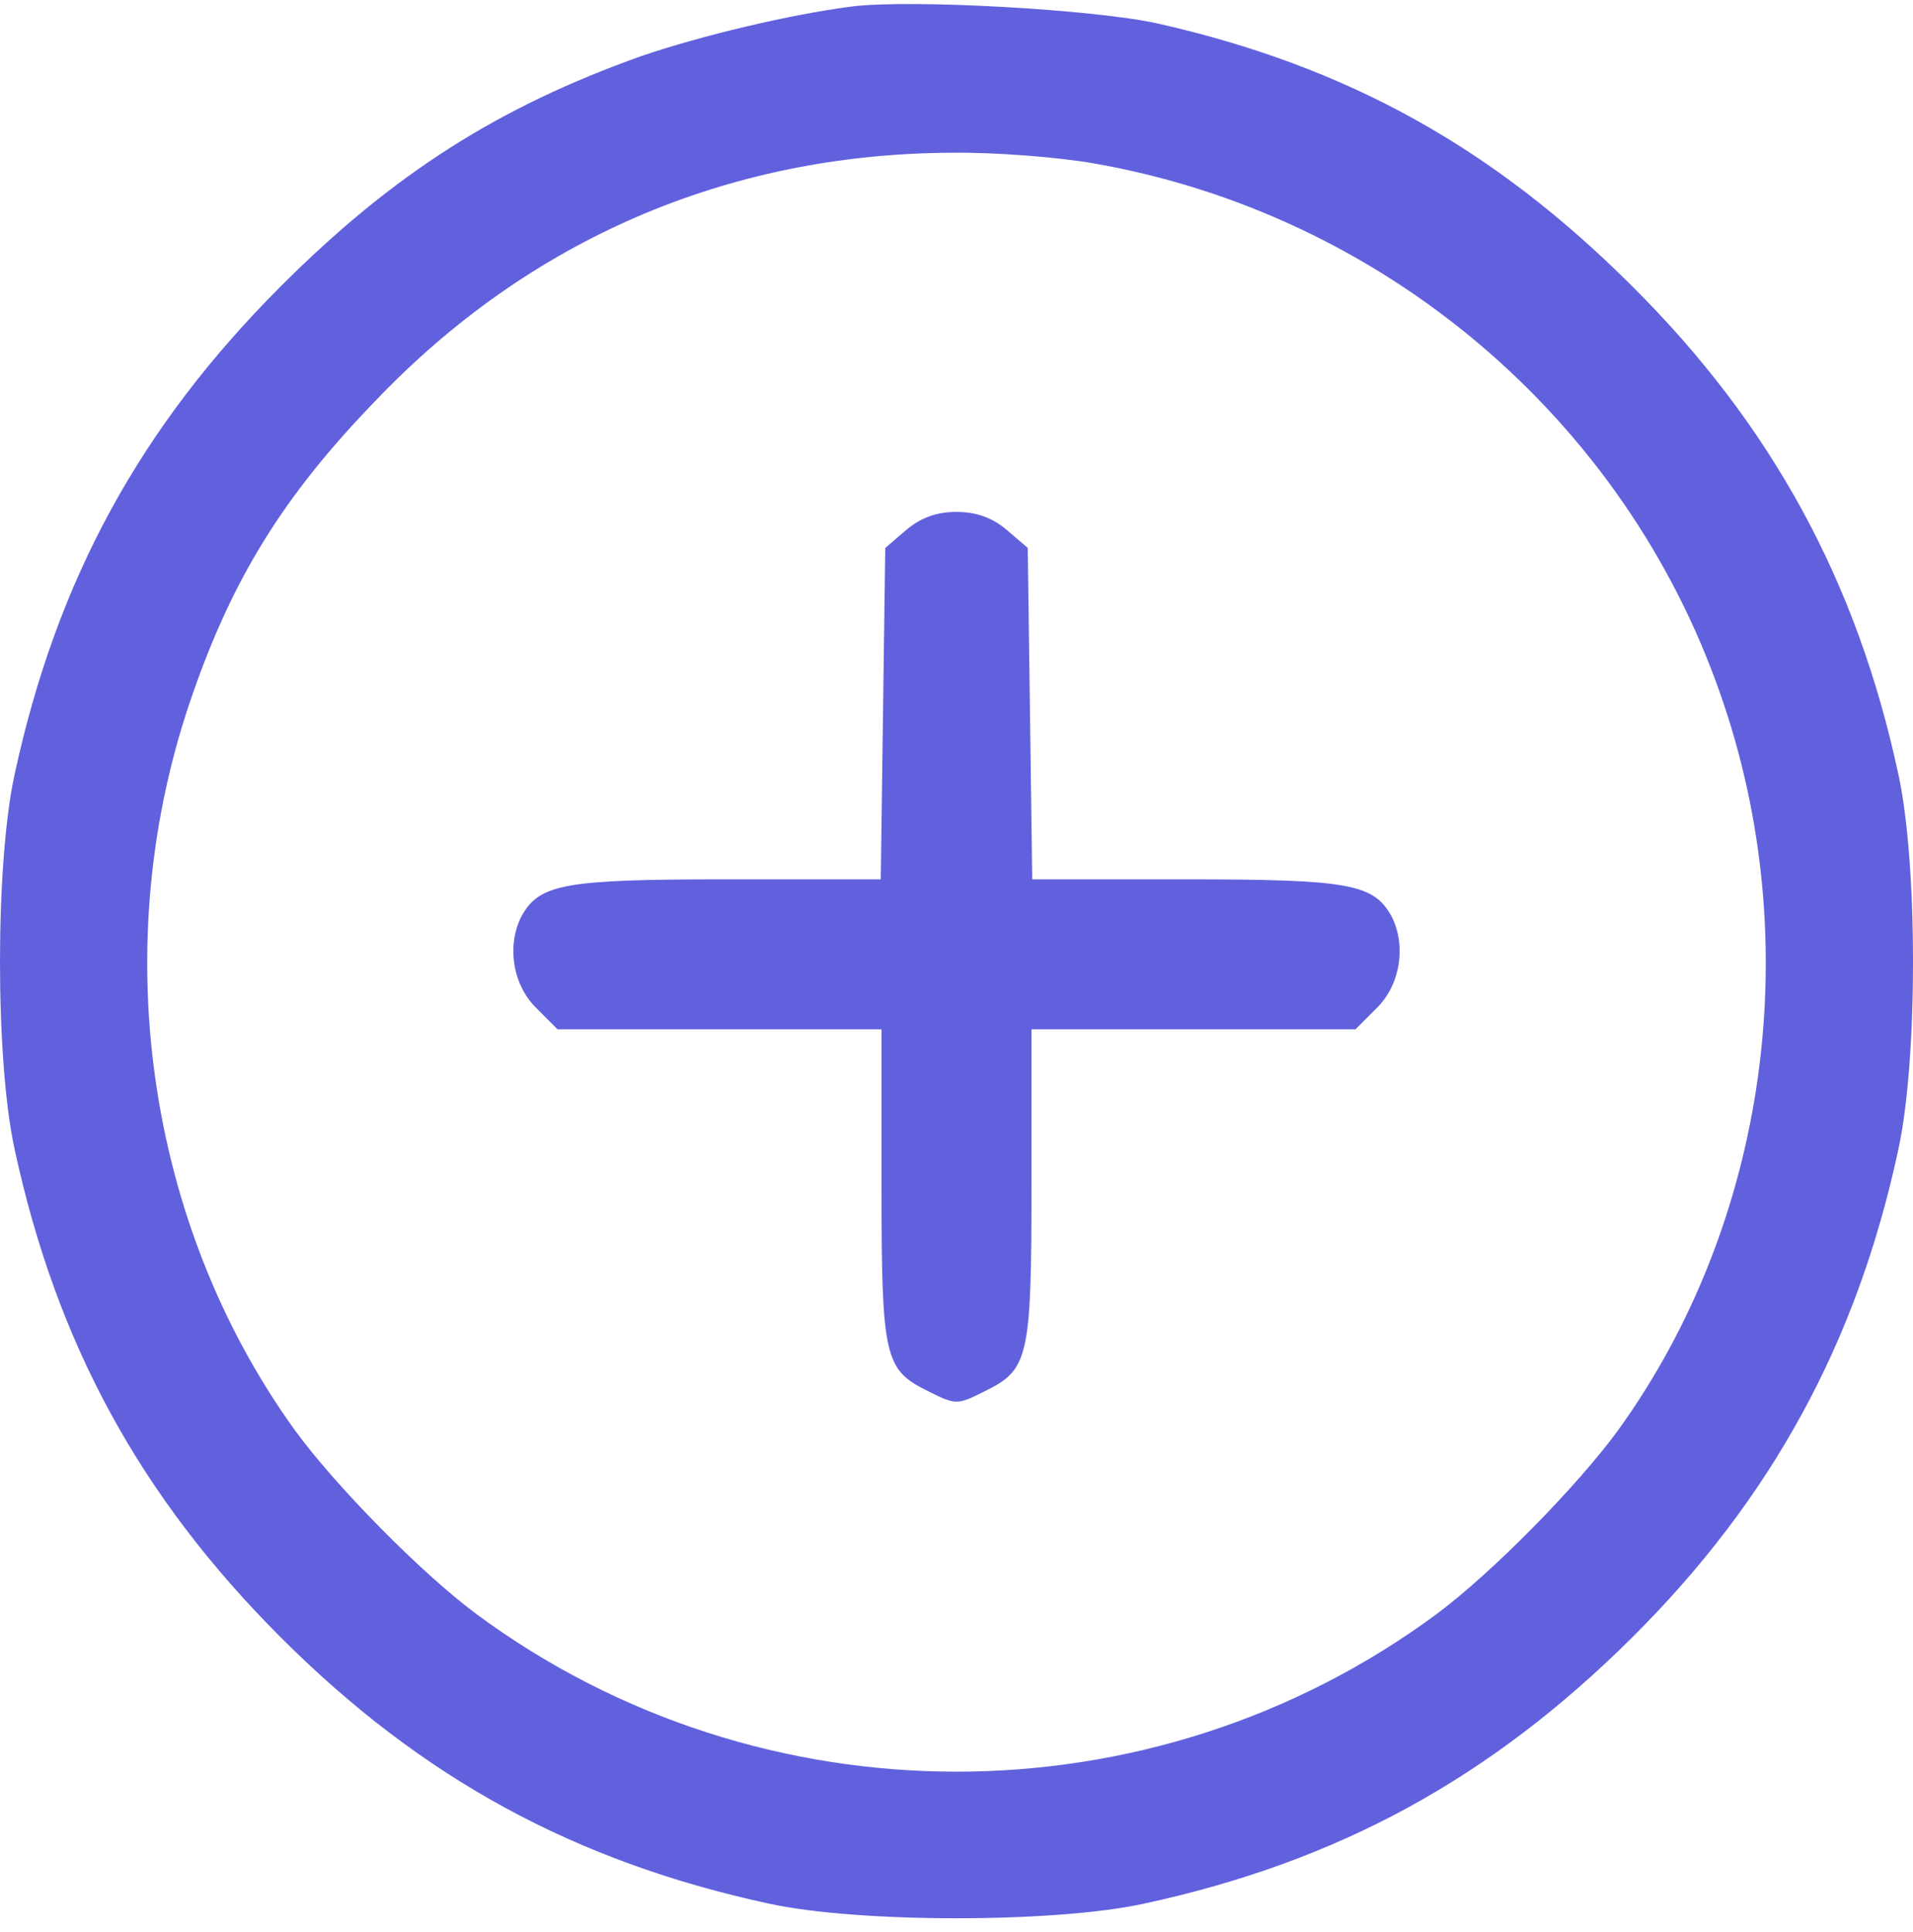
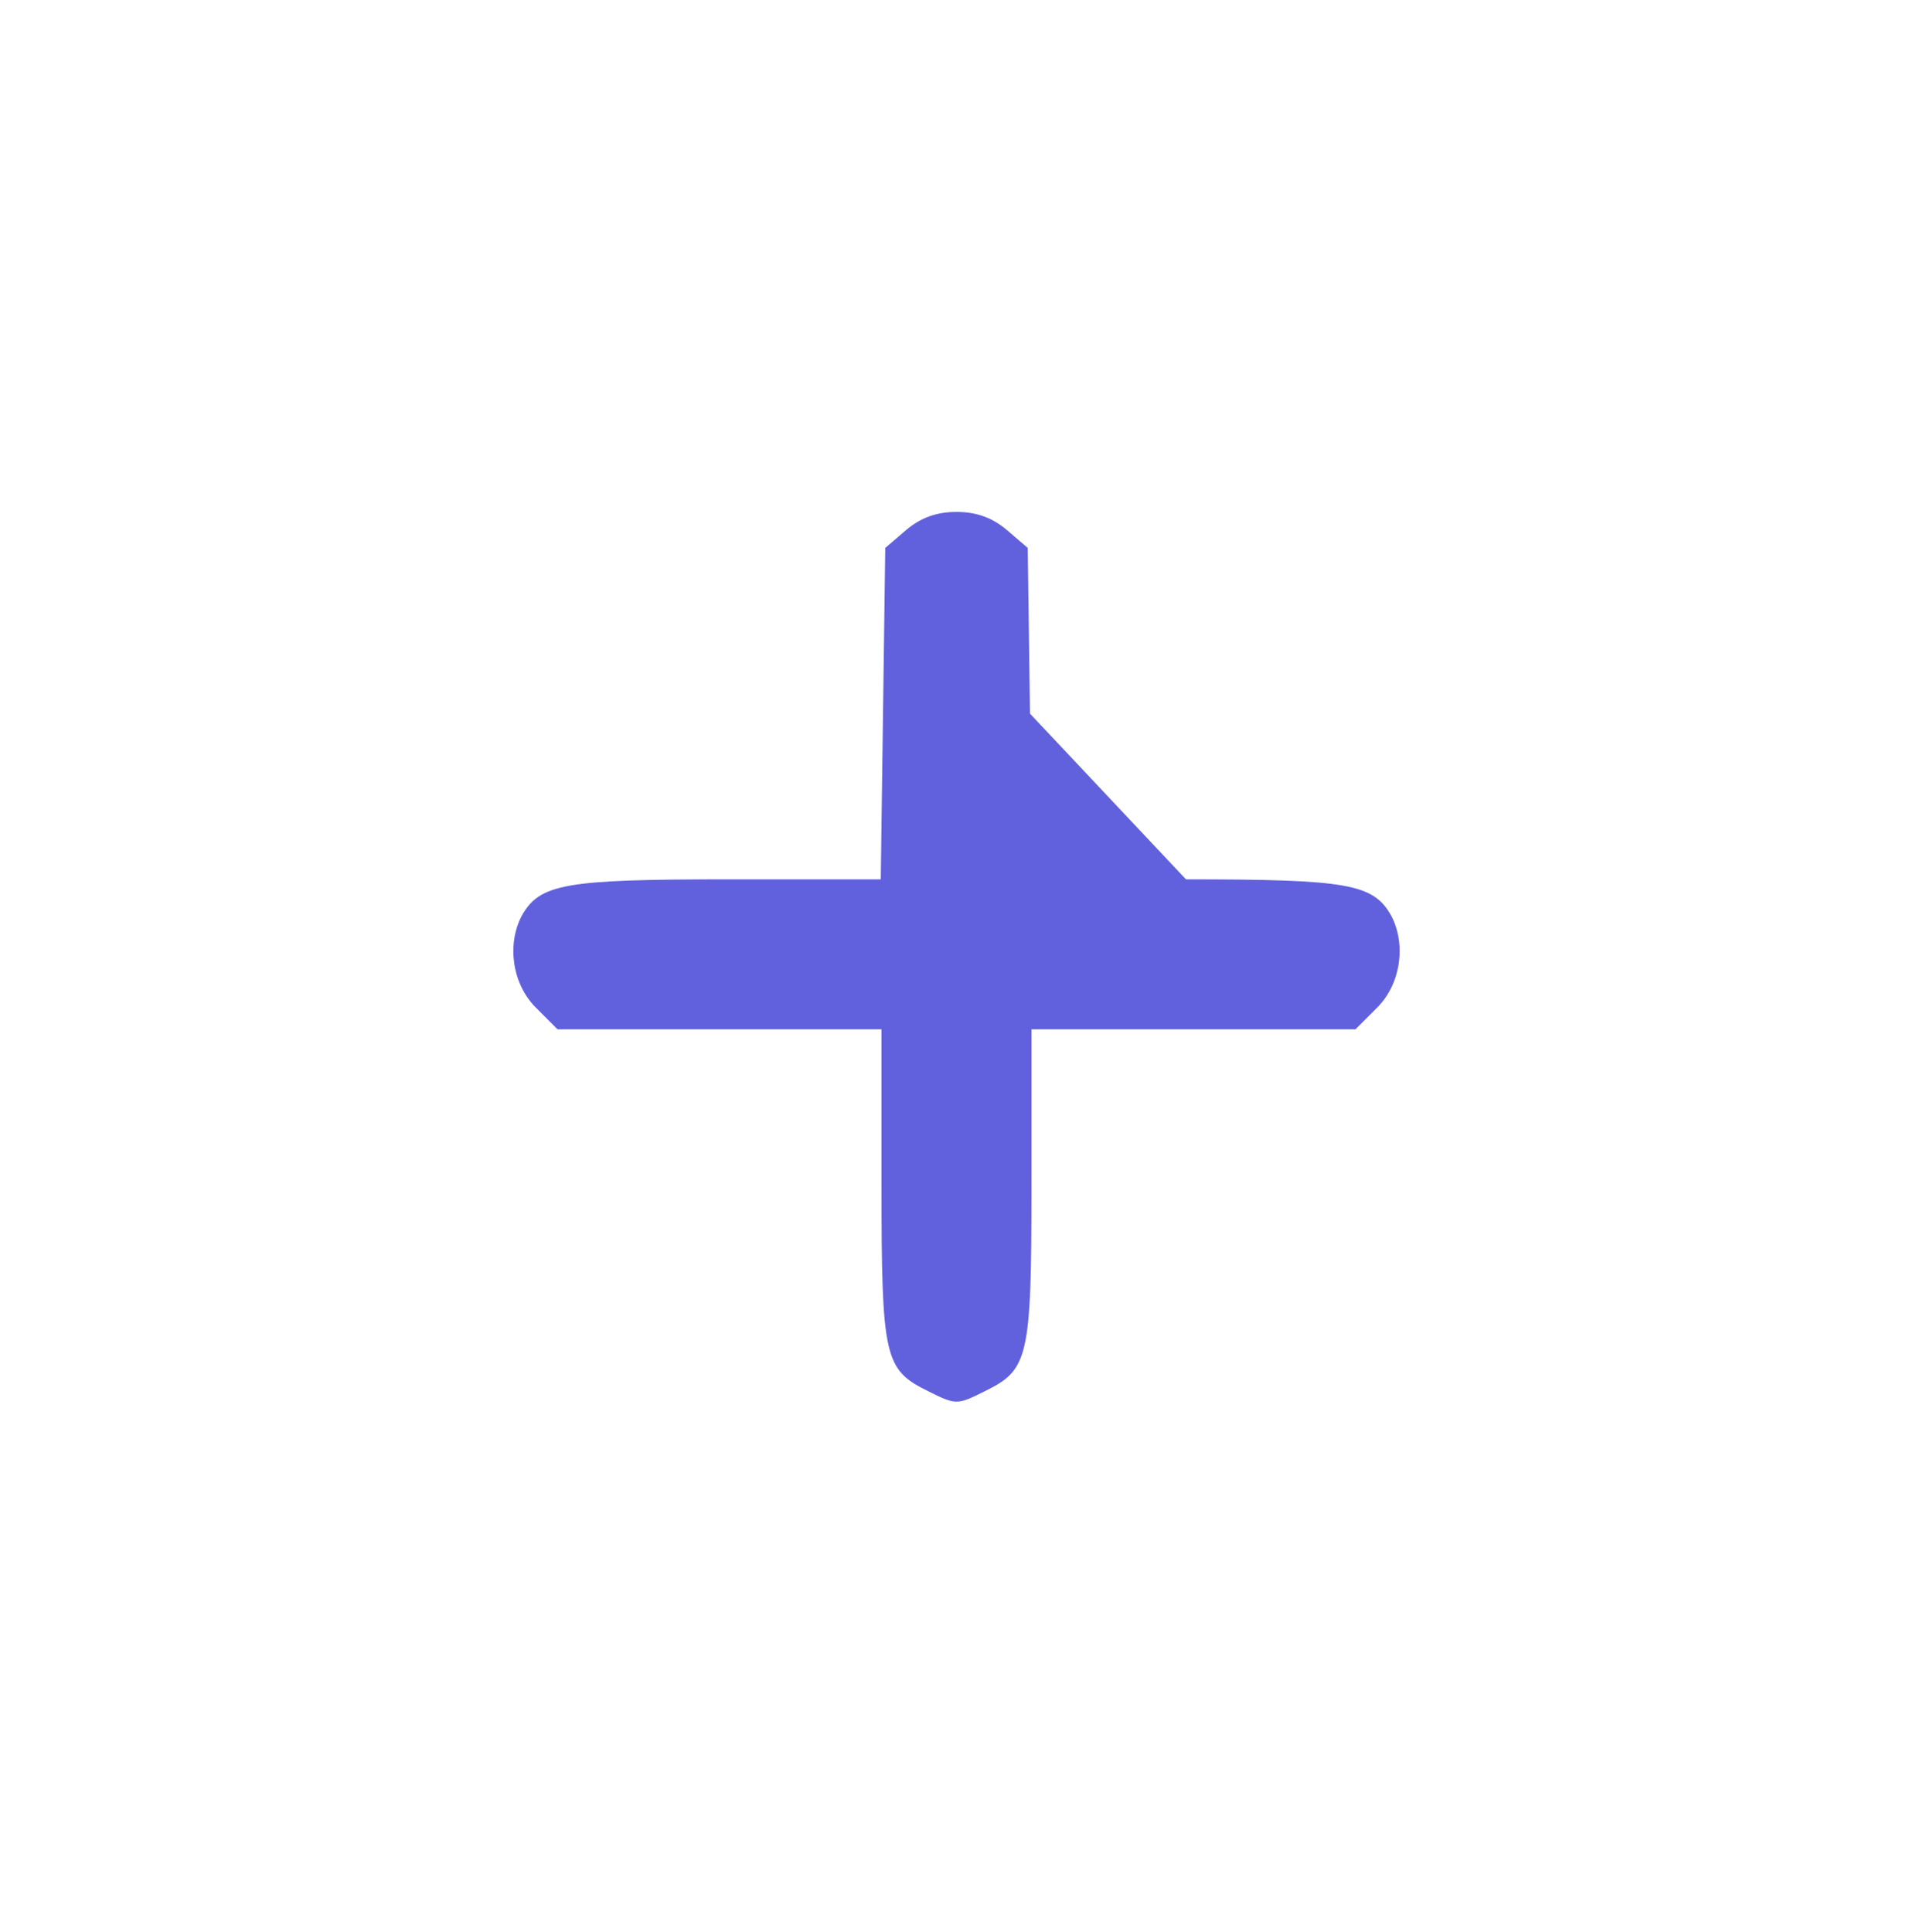
<svg xmlns="http://www.w3.org/2000/svg" width="100" height="101" viewBox="0 0 100 101" fill="none">
-   <path d="M44.512 0.341C41.219 0.772 36.633 1.87 33.536 2.928C26.049 5.594 20.561 9.083 14.681 14.963C7.311 22.332 2.96 30.329 0.764 40.482C-0.255 45.147 -0.255 55.417 0.764 60.082C2.96 70.235 7.311 78.232 14.681 85.602C22.05 92.971 30.047 97.323 40.2 99.518C44.865 100.537 55.135 100.537 59.8 99.518C69.953 97.323 77.911 92.971 85.32 85.602C92.611 78.35 97.08 70.157 99.236 60.082C100.255 55.417 100.255 45.147 99.236 40.482C97.08 30.408 92.611 22.215 85.32 14.963C78.067 7.711 70.423 3.477 60.584 1.243C57.331 0.498 47.609 -0.051 44.512 0.341ZM57.135 8.534C72.266 11.16 84.927 21.862 89.945 36.327C94.453 49.224 92.415 63.924 84.575 74.782C82.458 77.683 77.989 82.231 75.088 84.386C60.231 95.363 39.769 95.363 24.912 84.386C22.011 82.231 17.542 77.683 15.425 74.782C7.585 63.924 5.547 49.224 10.055 36.327C12.172 30.212 14.837 25.9 19.62 20.96C27.656 12.532 38.005 8.063 49.647 7.985C51.96 7.946 55.331 8.22 57.135 8.534Z" fill="#6161DE" />
-   <path d="M47.374 27.703L46.276 28.644L46.158 37.307L46.041 45.97H38.005C29.498 45.97 28.205 46.205 27.264 47.891C26.48 49.42 26.794 51.458 28.009 52.673L29.145 53.81H37.613H46.08V61.925C46.08 71.058 46.237 71.607 48.55 72.744C49.961 73.45 50.039 73.45 51.45 72.744C53.763 71.607 53.92 71.058 53.92 61.925V53.81H62.387H70.855L71.991 52.673C73.207 51.458 73.52 49.42 72.736 47.891C71.795 46.205 70.502 45.97 61.995 45.97H53.959L53.842 37.307L53.724 28.644L52.627 27.703C51.882 27.076 51.059 26.762 50 26.762C48.942 26.762 48.118 27.076 47.374 27.703Z" fill="#6161DE" />
+   <path d="M47.374 27.703L46.276 28.644L46.158 37.307L46.041 45.97H38.005C29.498 45.97 28.205 46.205 27.264 47.891C26.48 49.42 26.794 51.458 28.009 52.673L29.145 53.81H37.613H46.08V61.925C46.08 71.058 46.237 71.607 48.55 72.744C49.961 73.45 50.039 73.45 51.45 72.744C53.763 71.607 53.92 71.058 53.92 61.925V53.81H62.387H70.855L71.991 52.673C73.207 51.458 73.52 49.42 72.736 47.891C71.795 46.205 70.502 45.97 61.995 45.97L53.842 37.307L53.724 28.644L52.627 27.703C51.882 27.076 51.059 26.762 50 26.762C48.942 26.762 48.118 27.076 47.374 27.703Z" fill="#6161DE" />
</svg>